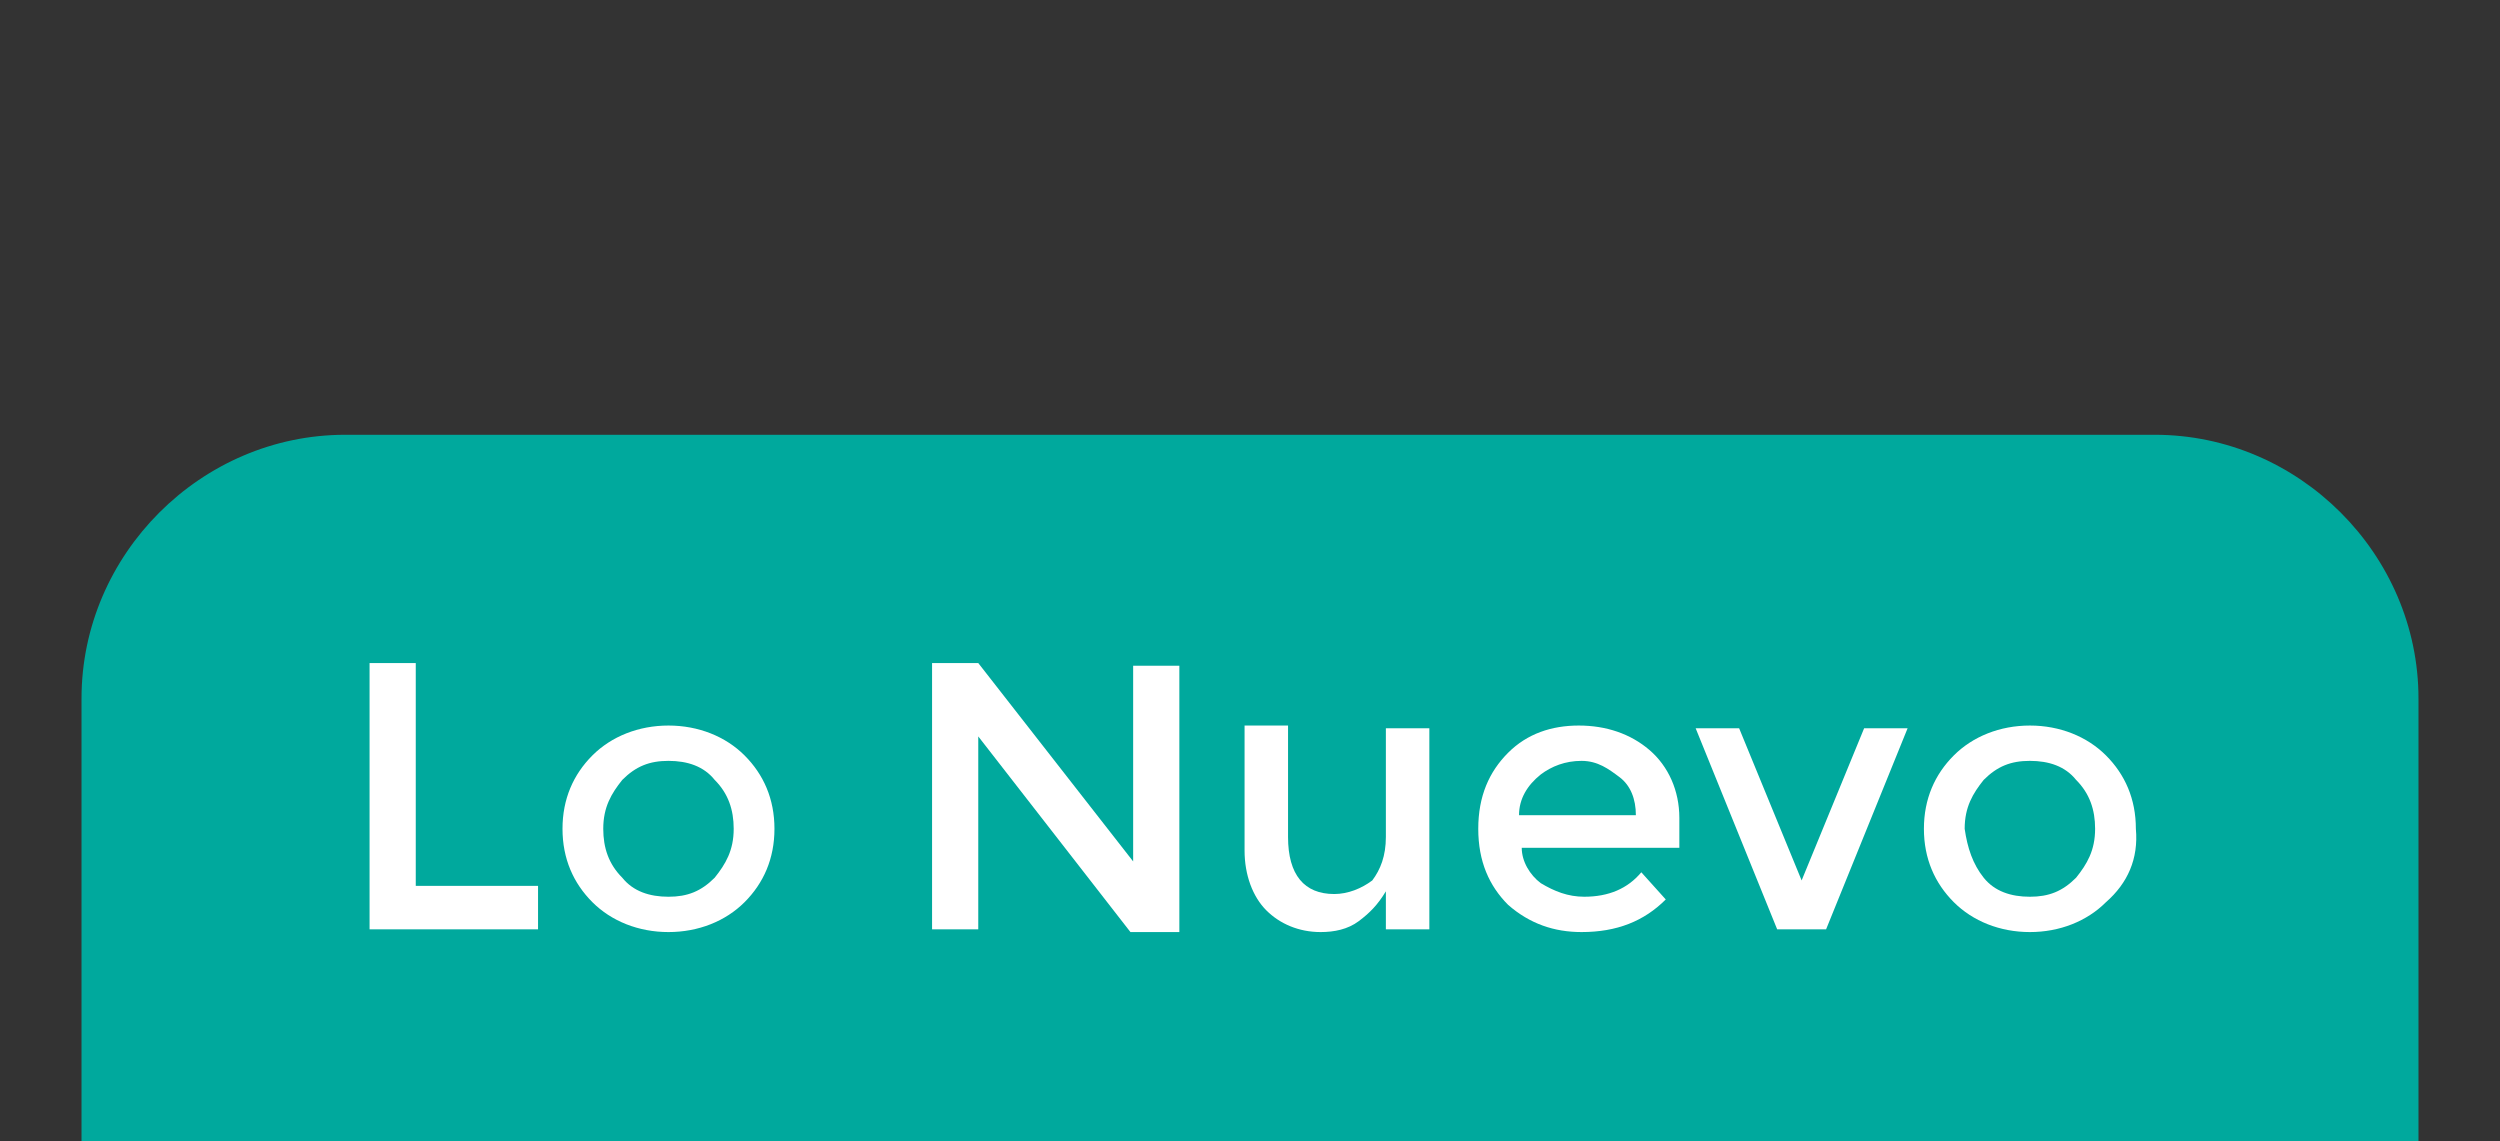
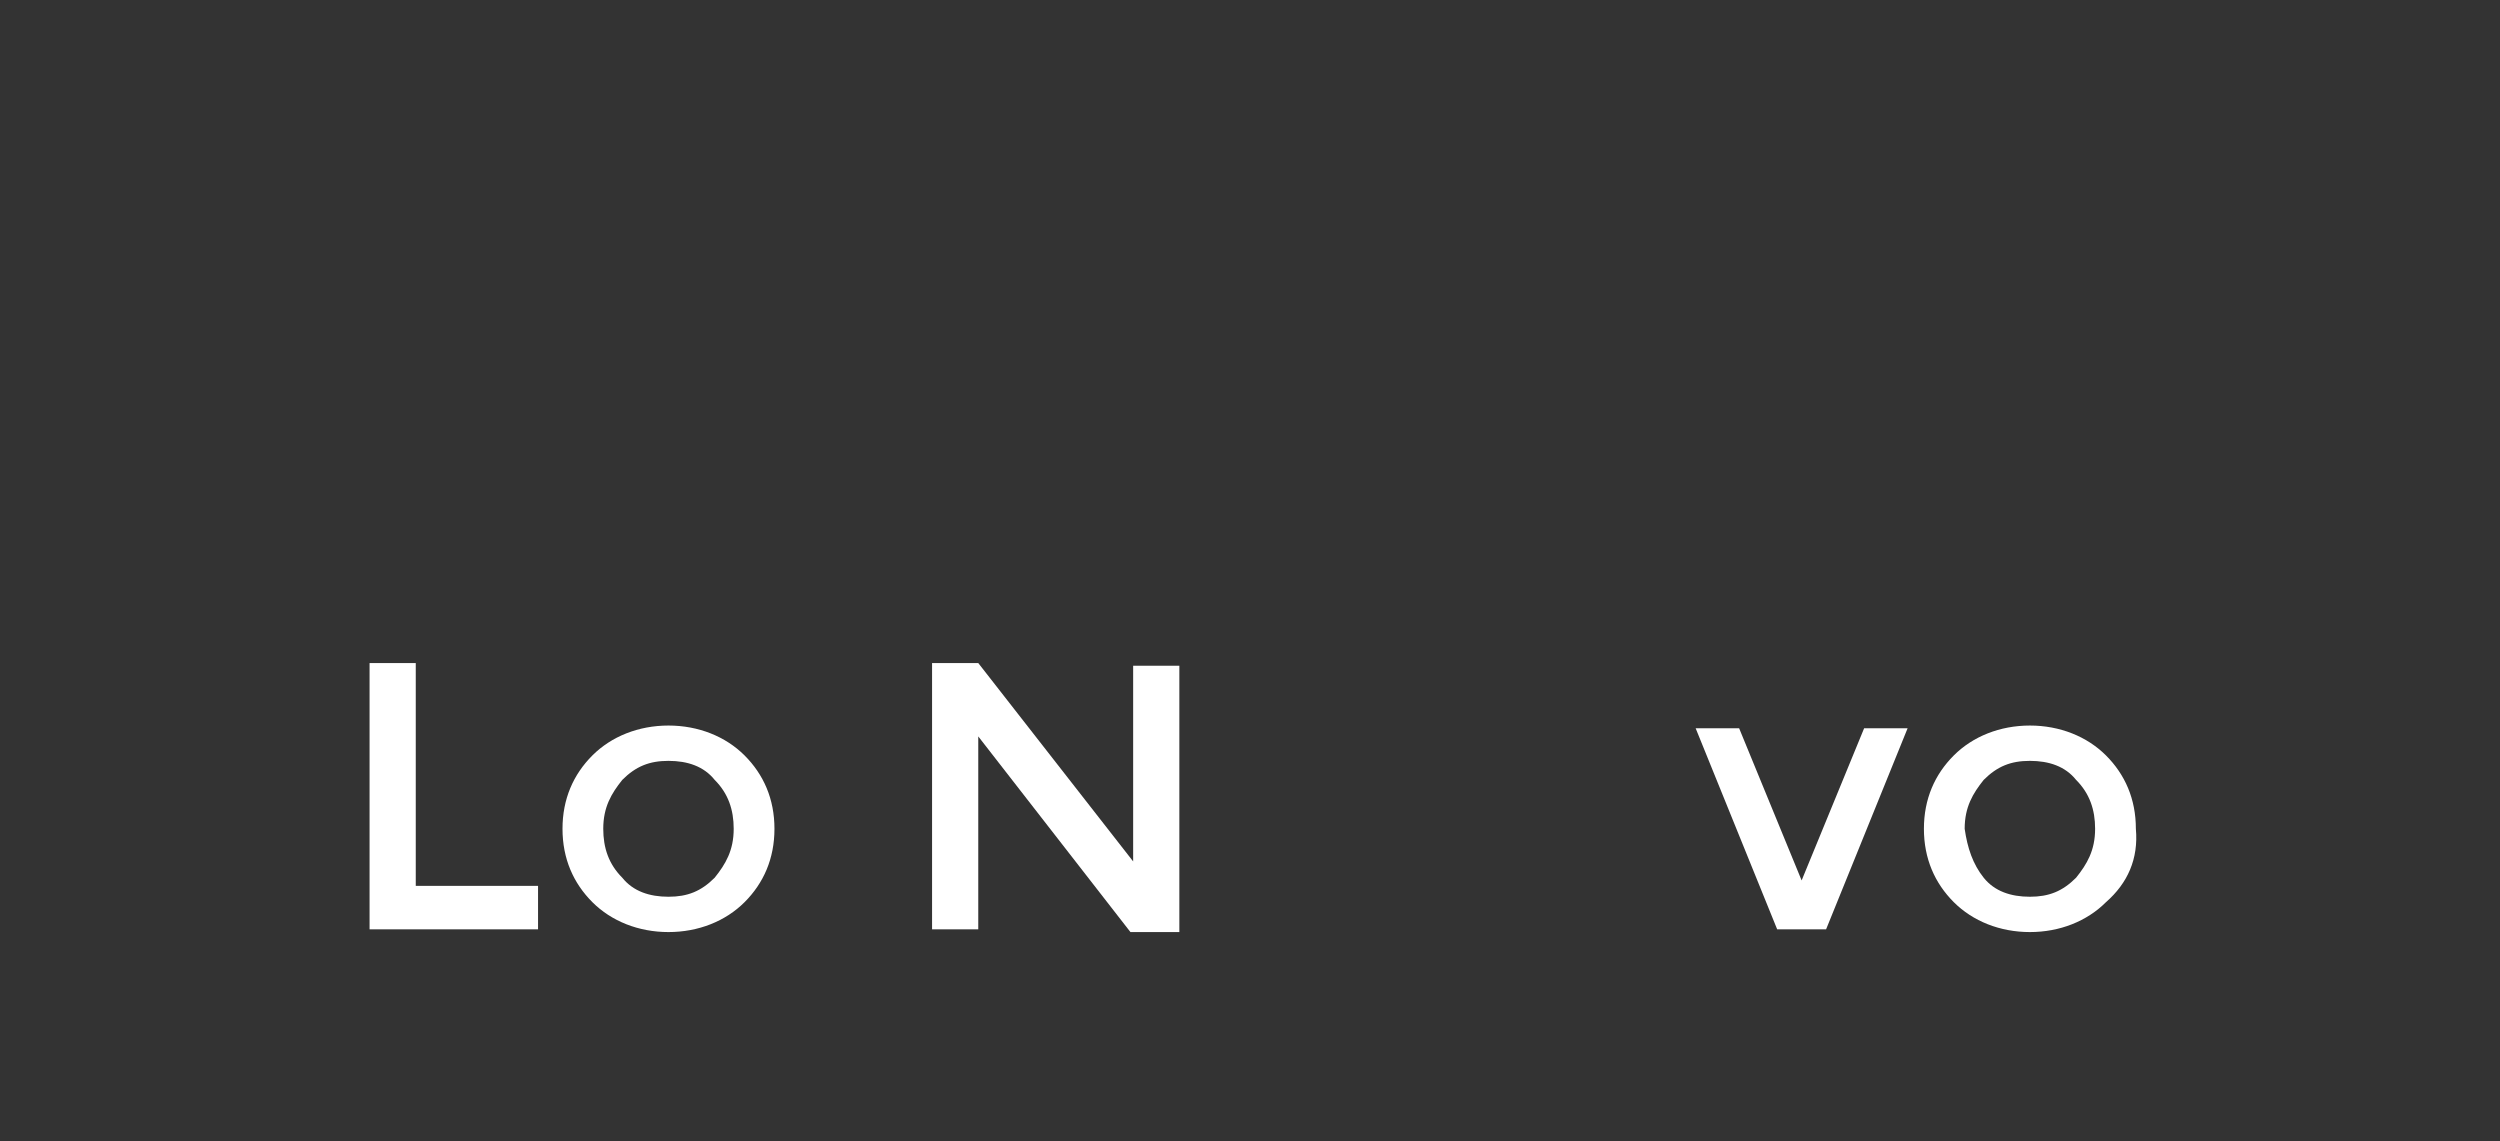
<svg xmlns="http://www.w3.org/2000/svg" version="1.1" id="Capa_1" x="0px" y="0px" viewBox="0 0 92 42" enable-background="new 0 0 92 42" xml:space="preserve">
  <rect x="0" y="0" width="92" height="42" fill="#333333" stroke="none" />
  <g>
    <g>
      <path fill="none" stroke="#000000" stroke-width="2" stroke-linecap="round" stroke-linejoin="round" stroke-miterlimit="10" d="    M46.9-49.2" />
    </g>
  </g>
  <g>
-     <path fill="#00A99D" d="M79.3,16H12.7C7.4,16,3,20.4,3,25.7V42h86V25.7C89,20.4,84.6,16,79.3,16z" />
    <g>
      <path fill="#FFFFFF" d="M13.6,34.2v-9.8h1.7v8.2h4.5v1.6H13.6z" />
      <path fill="#FFFFFF" d="M27.4,33.2c-0.7,0.7-1.7,1.1-2.8,1.1c-1.1,0-2.1-0.4-2.8-1.1c-0.7-0.7-1.1-1.6-1.1-2.7    c0-1.1,0.4-2,1.1-2.7c0.7-0.7,1.7-1.1,2.8-1.1c1.1,0,2.1,0.4,2.8,1.1c0.7,0.7,1.1,1.6,1.1,2.7C28.5,31.6,28.1,32.5,27.4,33.2z     M22.9,32.3c0.4,0.5,1,0.7,1.7,0.7c0.7,0,1.2-0.2,1.7-0.7c0.4-0.5,0.7-1,0.7-1.8c0-0.7-0.2-1.3-0.7-1.8c-0.4-0.5-1-0.7-1.7-0.7    c-0.7,0-1.2,0.2-1.7,0.7c-0.4,0.5-0.7,1-0.7,1.8C22.2,31.2,22.4,31.8,22.9,32.3z" />
      <path fill="#FFFFFF" d="M41.7,24.5h1.7v9.8h-1.8L36,27.1v7.1h-1.7v-9.8H36l5.7,7.3V24.5z" />
-       <path fill="#FFFFFF" d="M51,30.8v-4h1.6v7.4H51v-1.4c-0.3,0.5-0.6,0.8-1,1.1c-0.4,0.3-0.9,0.4-1.4,0.4c-0.8,0-1.5-0.3-2-0.8    s-0.8-1.3-0.8-2.2v-4.6h1.6v4.1c0,1.4,0.6,2.1,1.7,2.1c0.5,0,1-0.2,1.4-0.5C50.8,32,51,31.5,51,30.8z" />
-       <path fill="#FFFFFF" d="M61.8,31.2h-5.8c0,0.5,0.3,1,0.7,1.3c0.5,0.3,1,0.5,1.6,0.5c0.9,0,1.6-0.3,2.1-0.9l0.9,1    c-0.8,0.8-1.8,1.2-3.1,1.2c-1,0-1.9-0.3-2.7-1c-0.7-0.7-1.1-1.6-1.1-2.8c0-1.2,0.4-2.1,1.1-2.8c0.7-0.7,1.6-1,2.6-1    s1.9,0.3,2.6,0.9c0.7,0.6,1.1,1.5,1.1,2.5V31.2z M55.9,30h4.3c0-0.6-0.2-1.1-0.6-1.4S58.8,28,58.2,28s-1.1,0.2-1.5,0.5    C56.2,28.9,55.9,29.4,55.9,30z" />
      <path fill="#FFFFFF" d="M65.4,34.2l-3-7.4H64l2.3,5.6l2.3-5.6h1.6l-3,7.4H65.4z" />
      <path fill="#FFFFFF" d="M77.5,33.2c-0.7,0.7-1.7,1.1-2.8,1.1c-1.1,0-2.1-0.4-2.8-1.1c-0.7-0.7-1.1-1.6-1.1-2.7    c0-1.1,0.4-2,1.1-2.7c0.7-0.7,1.7-1.1,2.8-1.1c1.1,0,2.1,0.4,2.8,1.1c0.7,0.7,1.1,1.6,1.1,2.7C78.7,31.6,78.3,32.5,77.5,33.2z     M73,32.3c0.4,0.5,1,0.7,1.7,0.7c0.7,0,1.2-0.2,1.7-0.7c0.4-0.5,0.7-1,0.7-1.8c0-0.7-0.2-1.3-0.7-1.8c-0.4-0.5-1-0.7-1.7-0.7    c-0.7,0-1.2,0.2-1.7,0.7c-0.4,0.5-0.7,1-0.7,1.8C72.4,31.2,72.6,31.8,73,32.3z" />
    </g>
  </g>
  <g>
</g>
  <g>
</g>
  <g>
</g>
  <g>
</g>
  <g>
</g>
  <g>
</g>
  <g>
</g>
  <g>
</g>
  <g>
</g>
  <g>
</g>
  <g>
</g>
  <g>
</g>
  <g>
</g>
  <g>
</g>
  <g>
</g>
</svg>